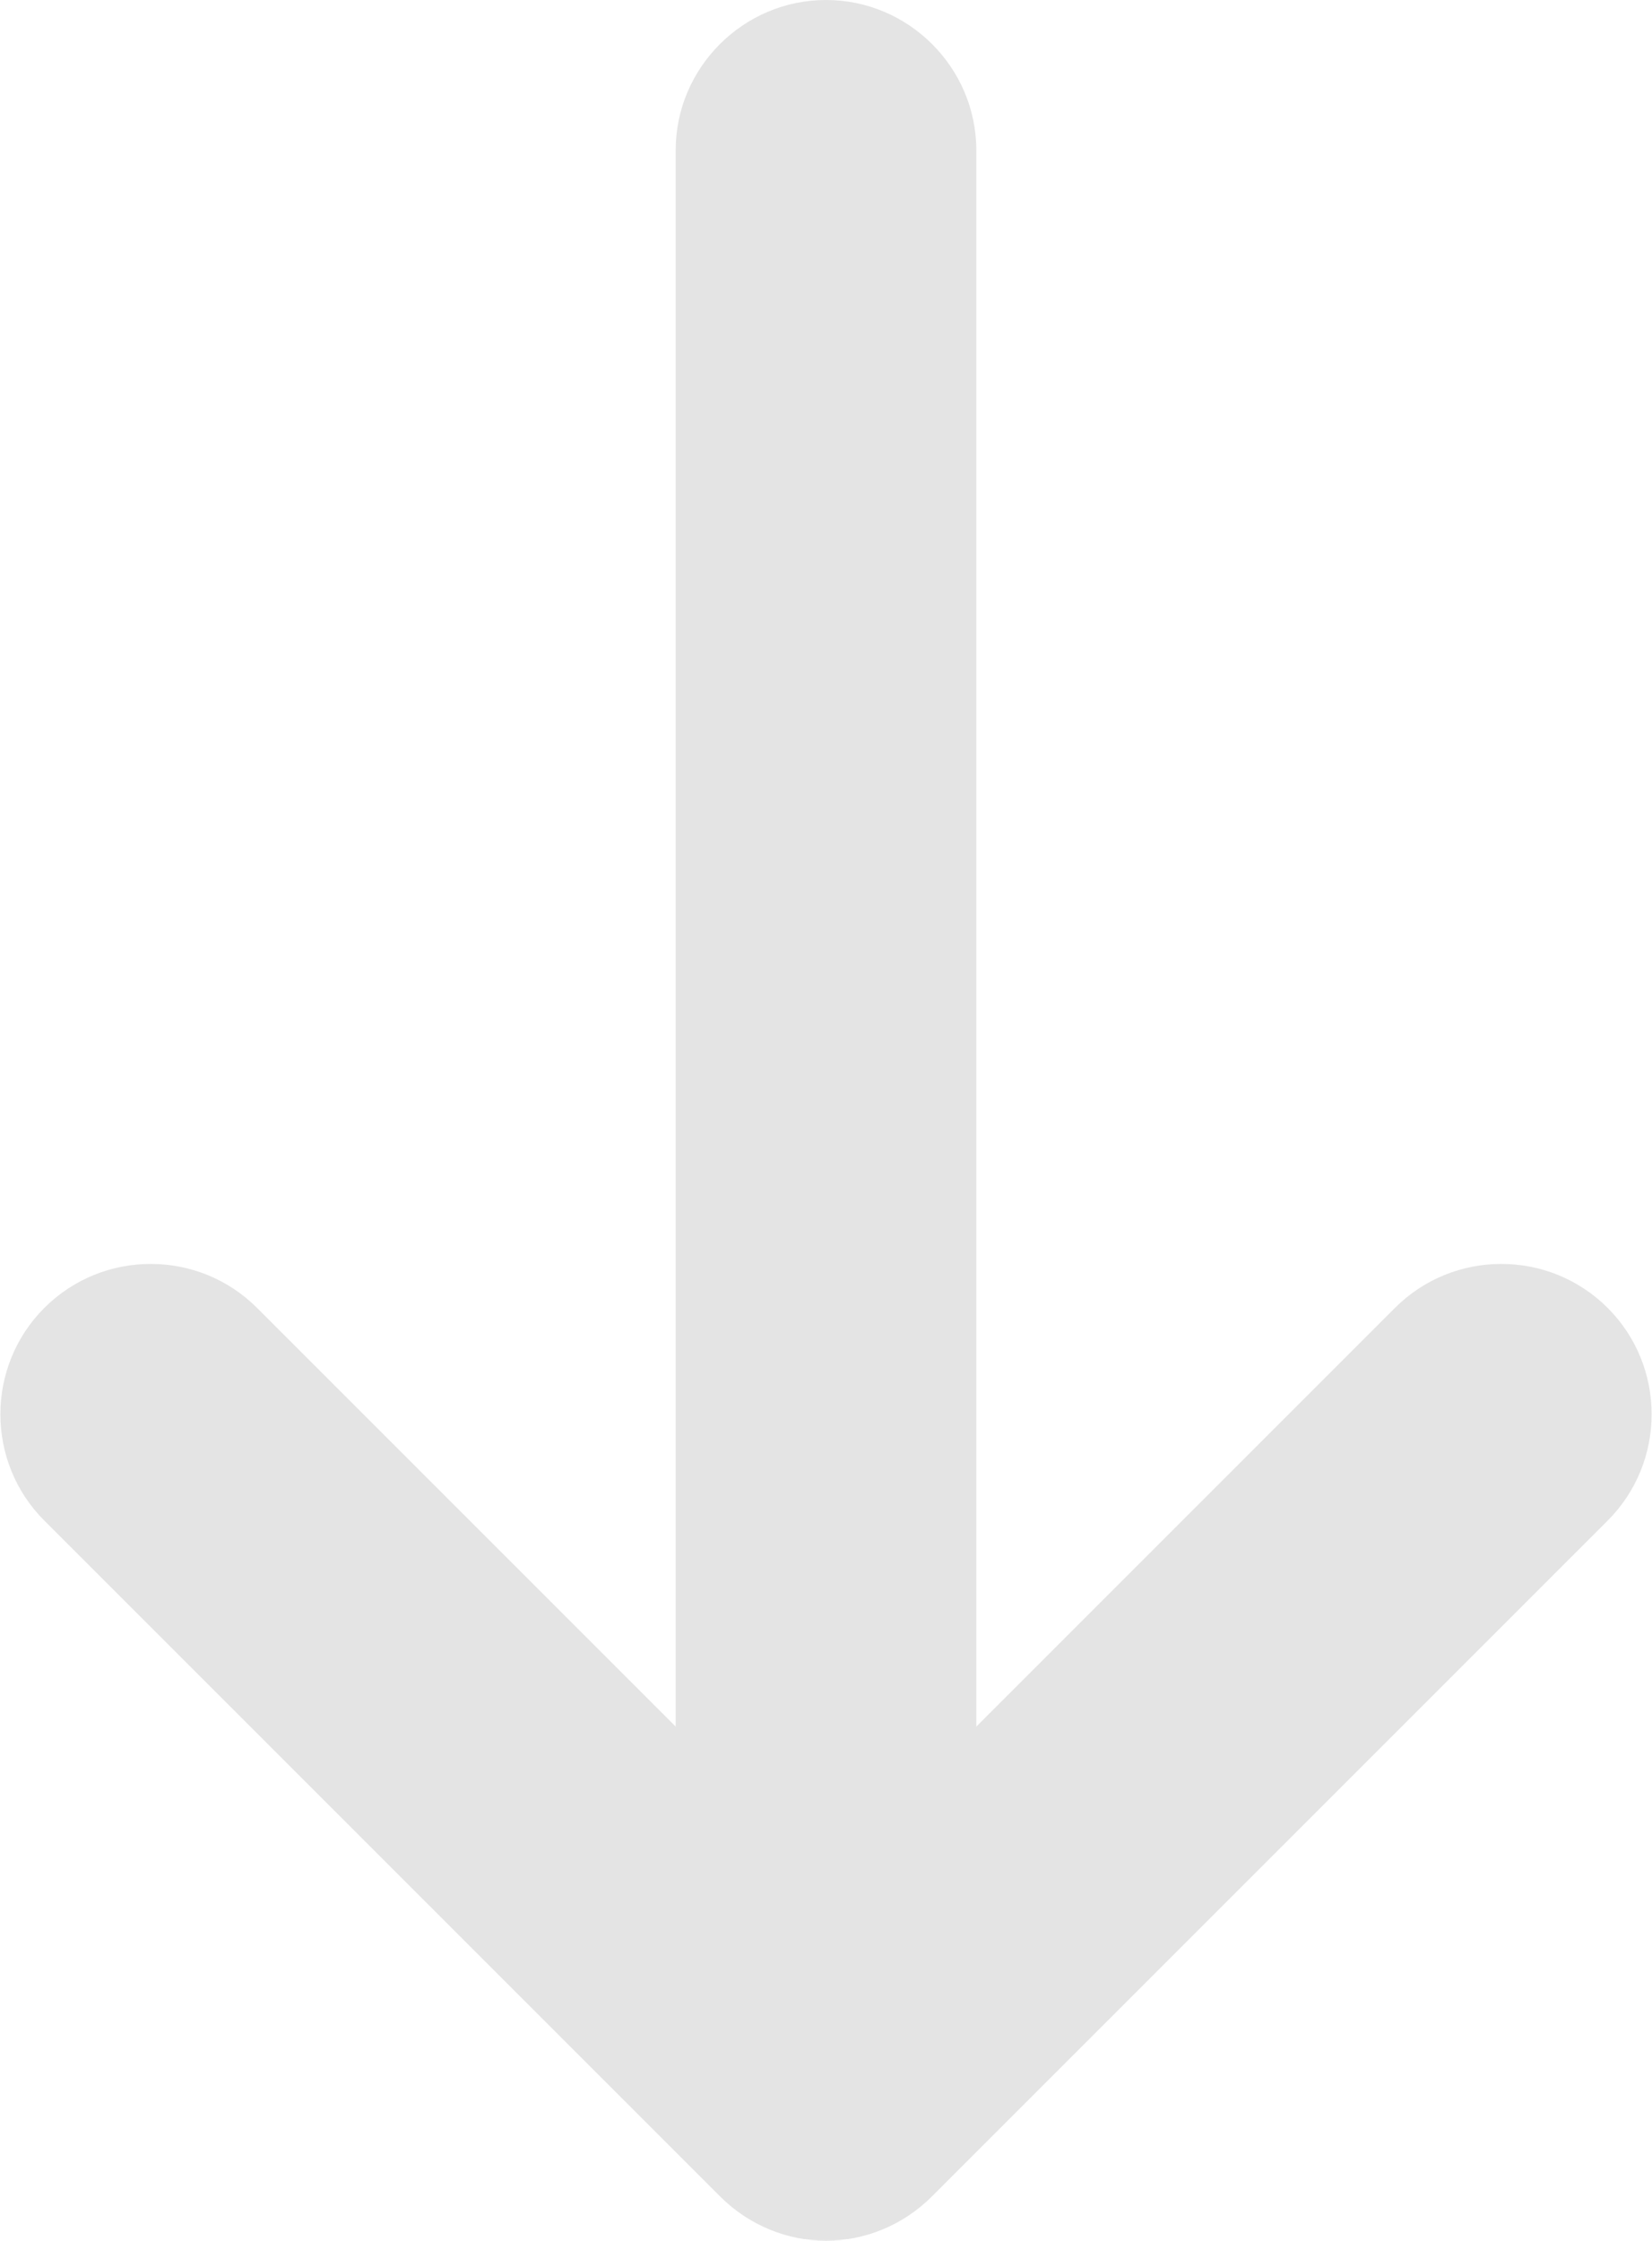
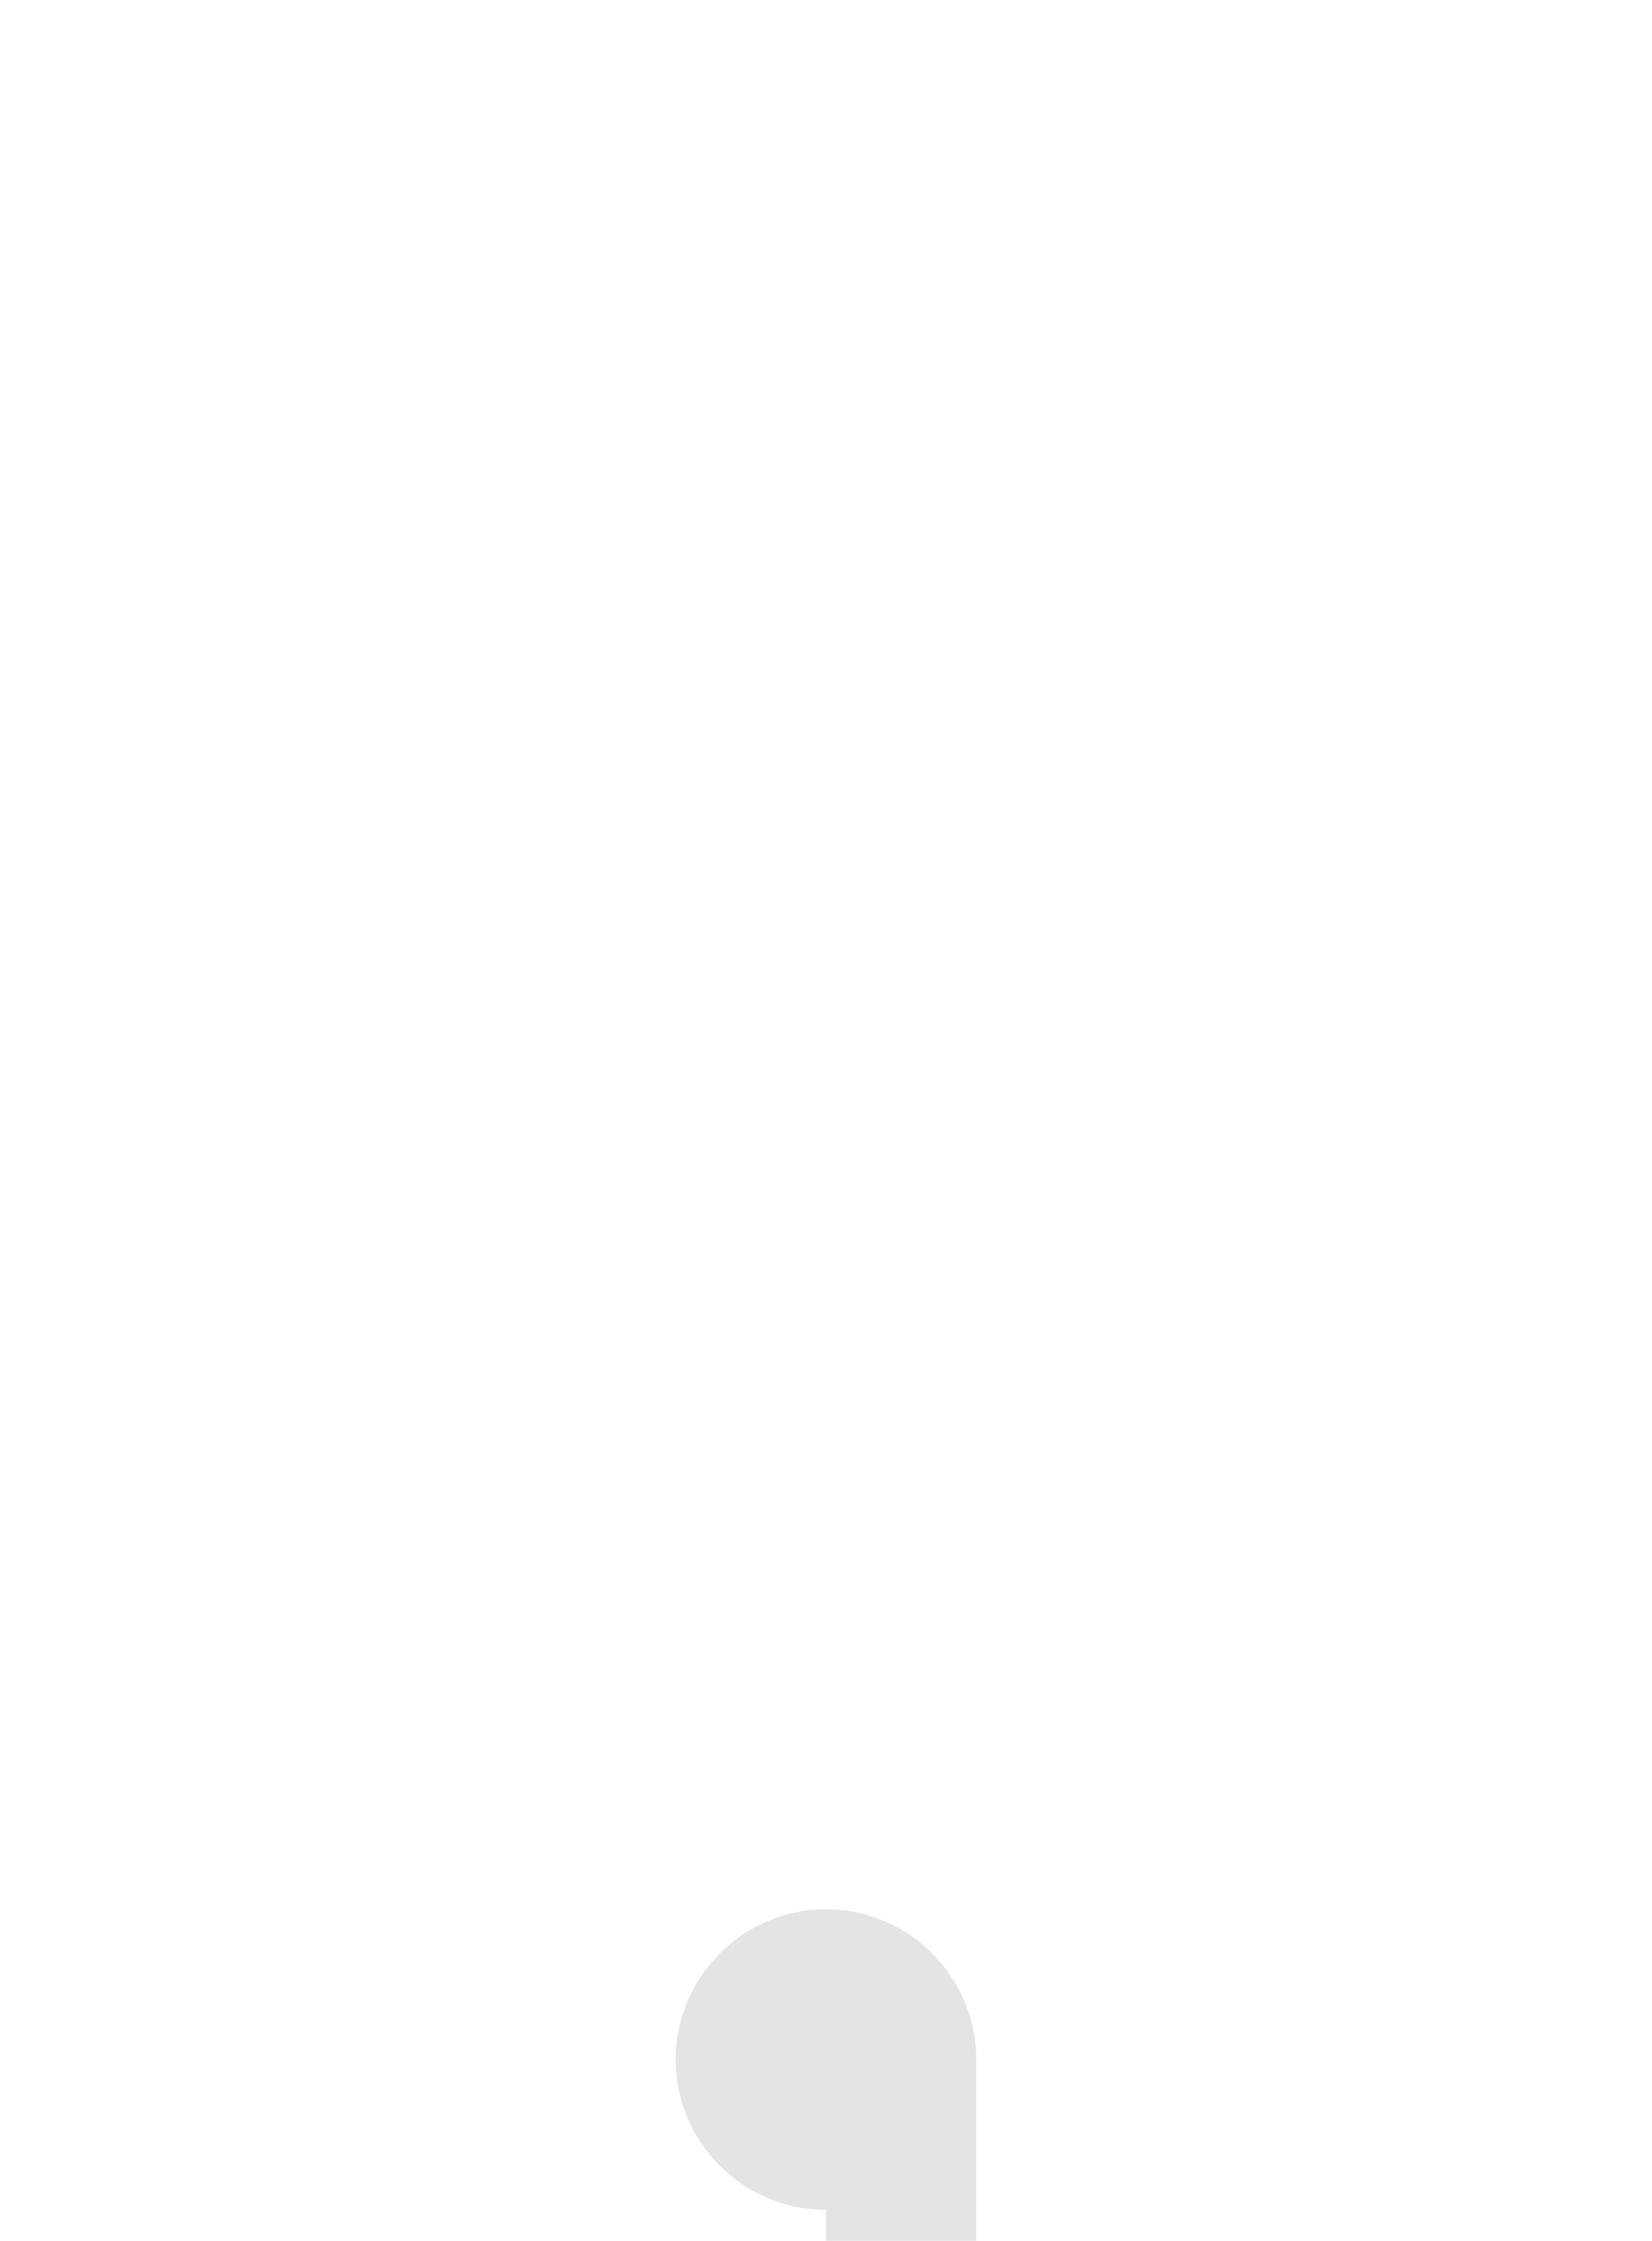
<svg xmlns="http://www.w3.org/2000/svg" id="_レイヤー_2" viewBox="0 0 21.98 29.81">
  <defs>
    <style>.cls-1{fill:#e4e4e4;stroke-width:0px;}</style>
  </defs>
  <g id="_レイヤー_1-2">
-     <path class="cls-1" d="m10.99,29.4c-1.1,0-2-.9-2-2V2c0-1.1.9-2,2-2s2,.9,2,2v25.4c0,1.1-.9,2-2,2Z" />
-     <path class="cls-1" d="m10.99,29.81c-.51,0-1.02-.2-1.41-.59L.59,20.23c-.78-.78-.78-2.05,0-2.83.78-.78,2.05-.78,2.83,0l7.57,7.57,7.57-7.57c.78-.78,2.05-.78,2.83,0,.78.78.78,2.05,0,2.83l-8.99,8.99c-.39.39-.9.59-1.41.59Z" />
+     <path class="cls-1" d="m10.99,29.4c-1.1,0-2-.9-2-2c0-1.1.9-2,2-2s2,.9,2,2v25.4c0,1.1-.9,2-2,2Z" />
  </g>
</svg>